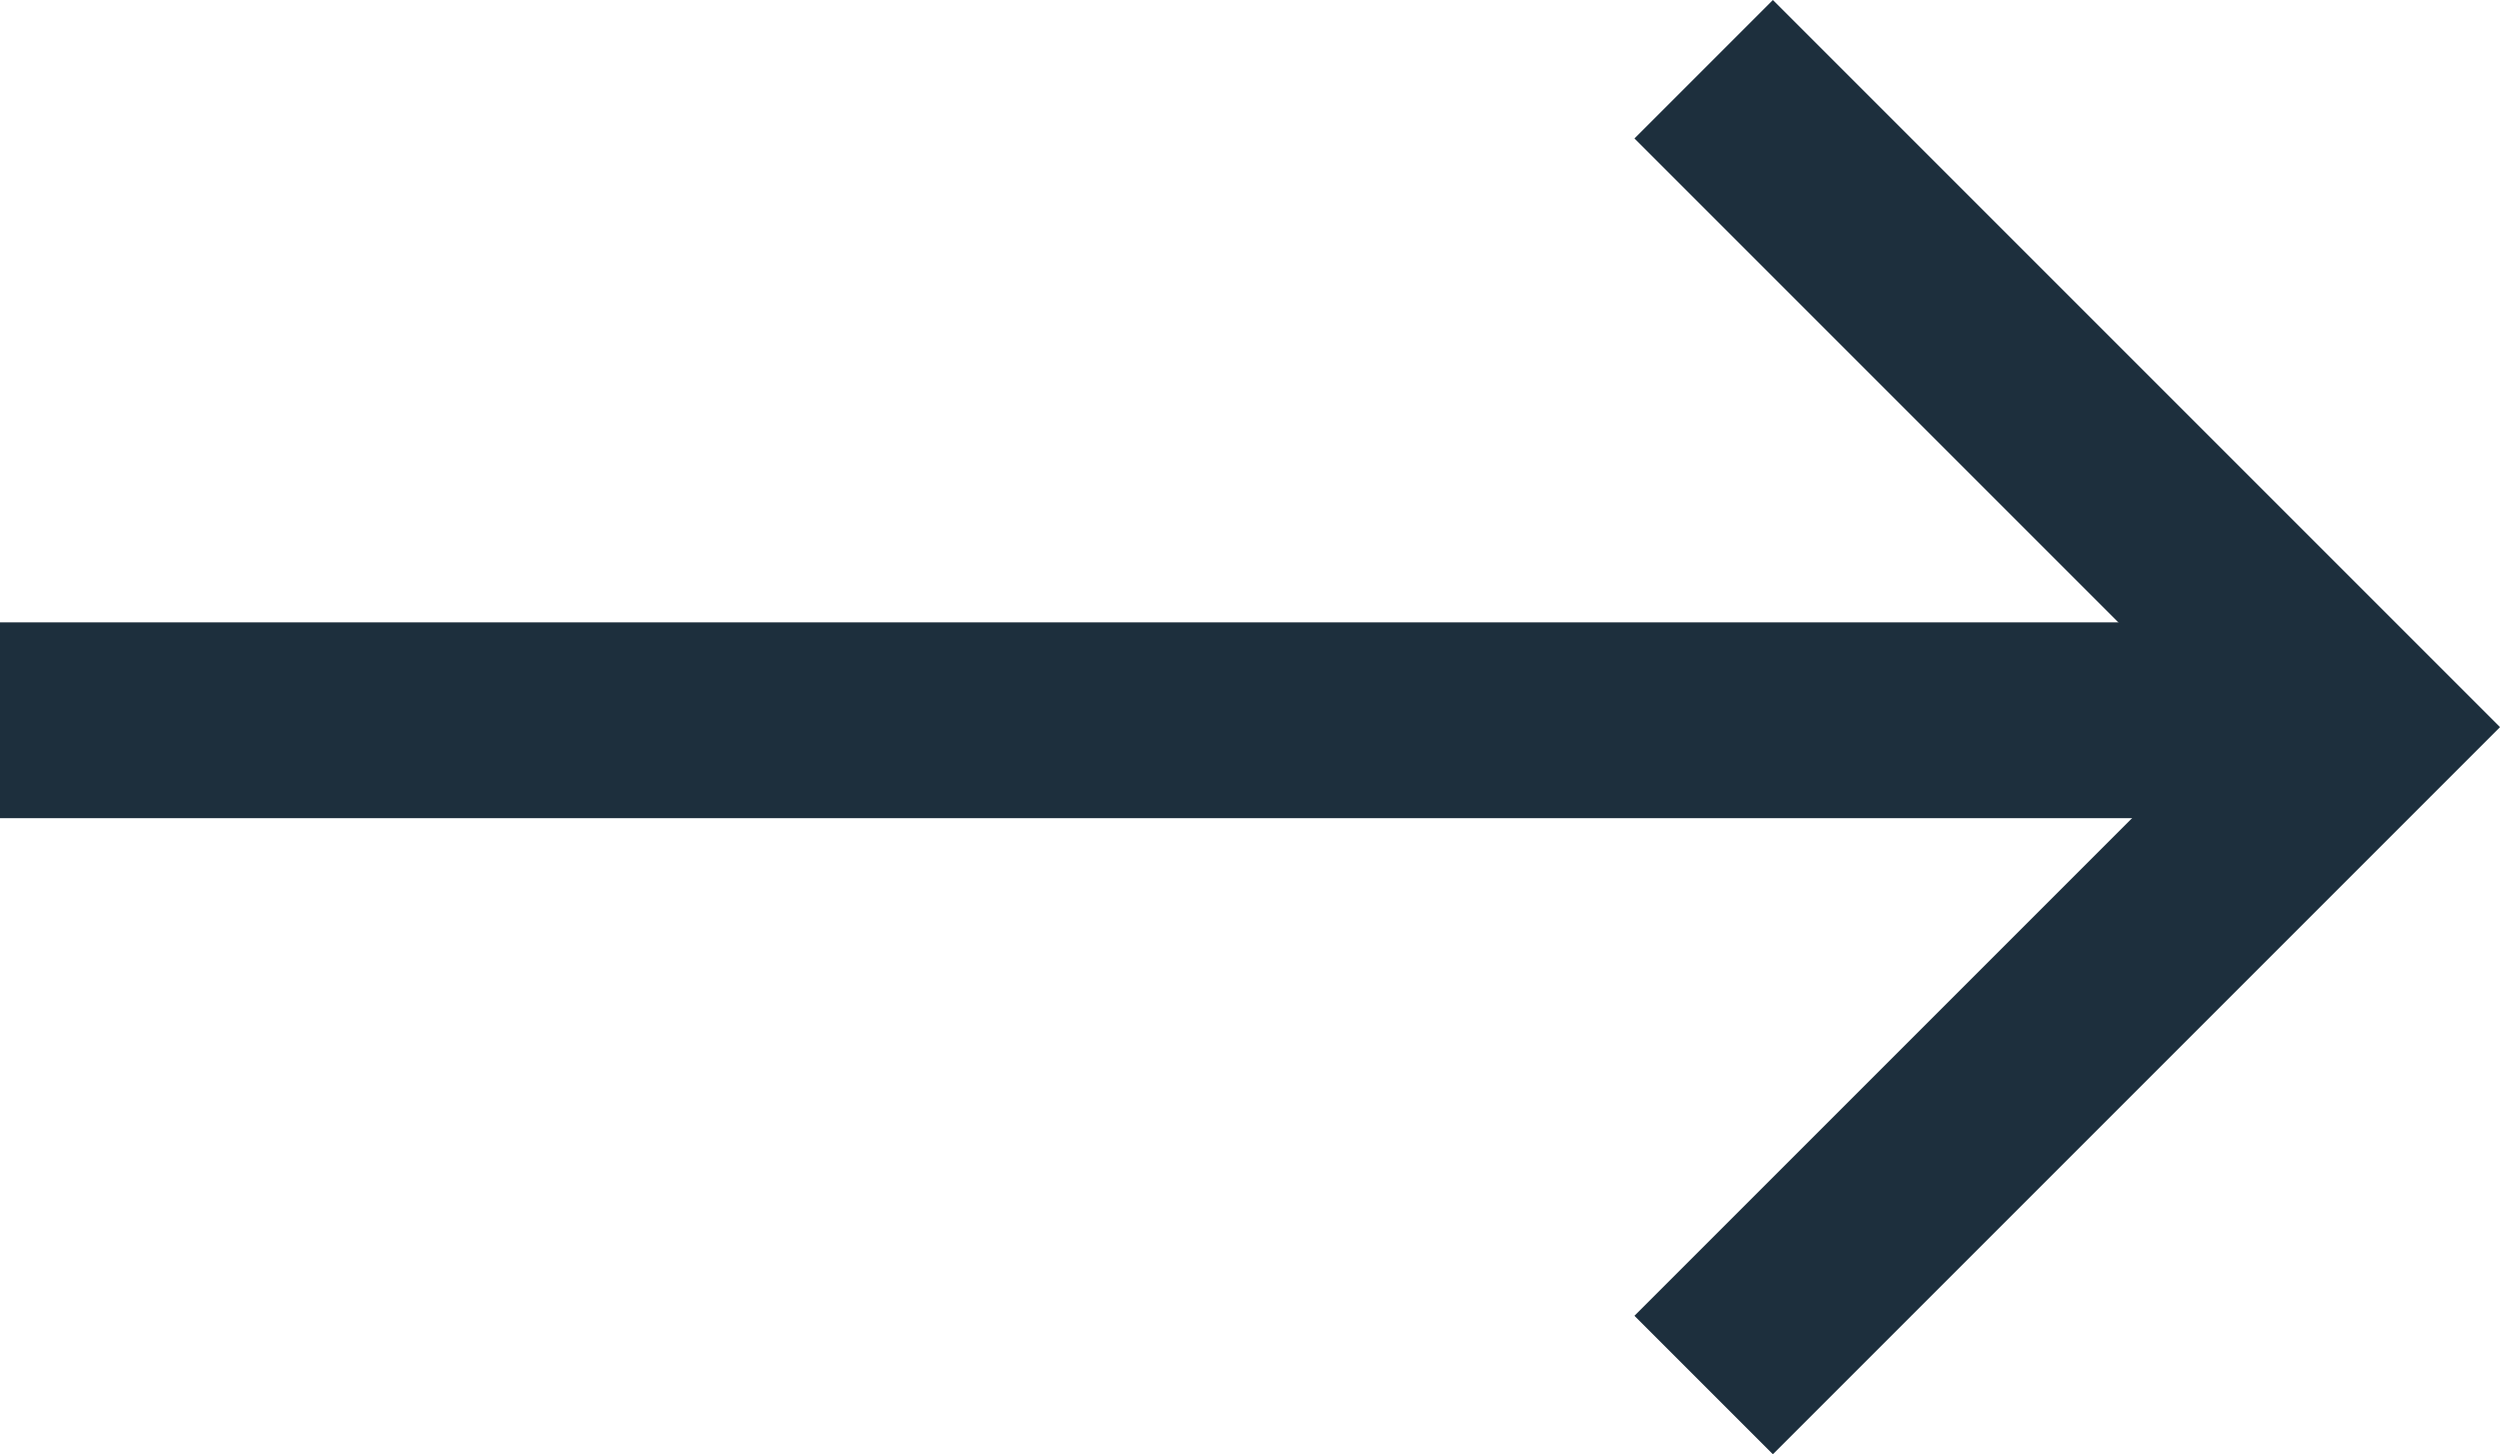
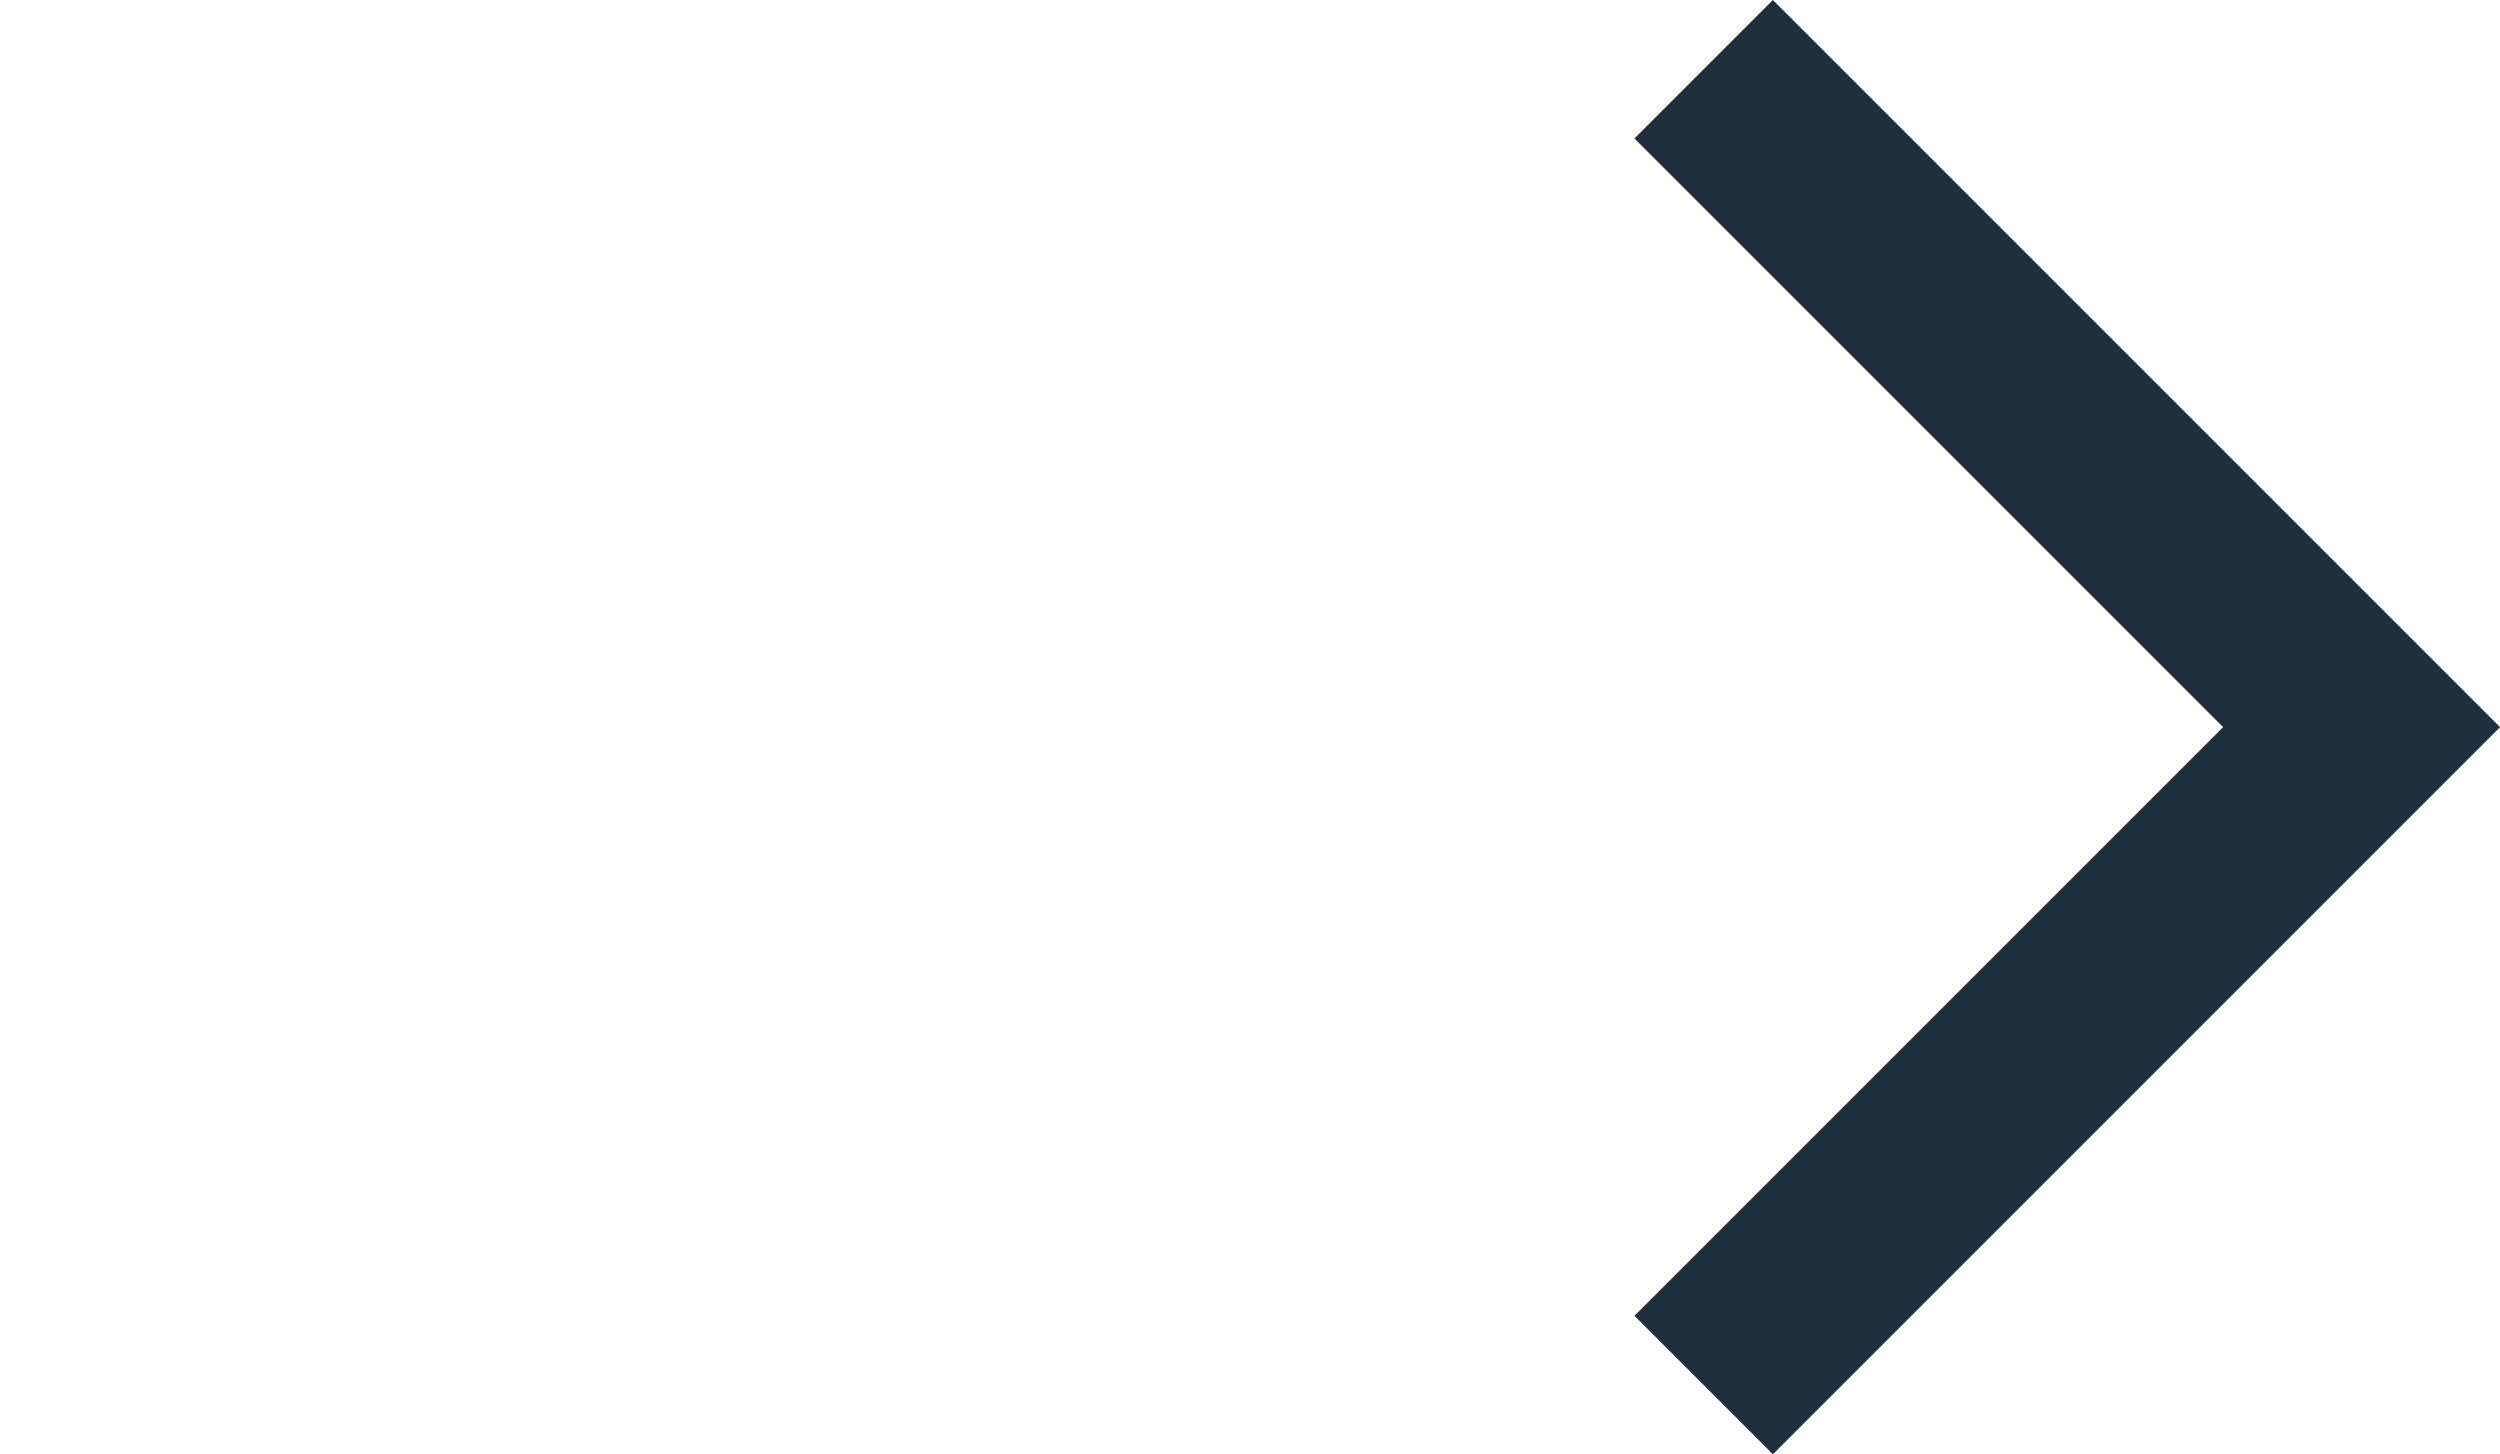
<svg xmlns="http://www.w3.org/2000/svg" width="51.068" height="29.707" viewBox="0 0 51.068 29.707">
  <g id="Group_25" data-name="Group 25" transform="translate(-286.663 -1863.586)">
-     <line id="Line_2" data-name="Line 2" x2="47.109" transform="translate(286.663 1878.299)" fill="none" stroke="#1d2f3d" stroke-width="4" />
    <path id="Path_3" data-name="Path 3" d="M2383.021,1842.661l13.439,13.439-13.439,13.439" transform="translate(-2061.557 22.339)" fill="none" stroke="#1d2f3d" stroke-width="4" />
  </g>
</svg>